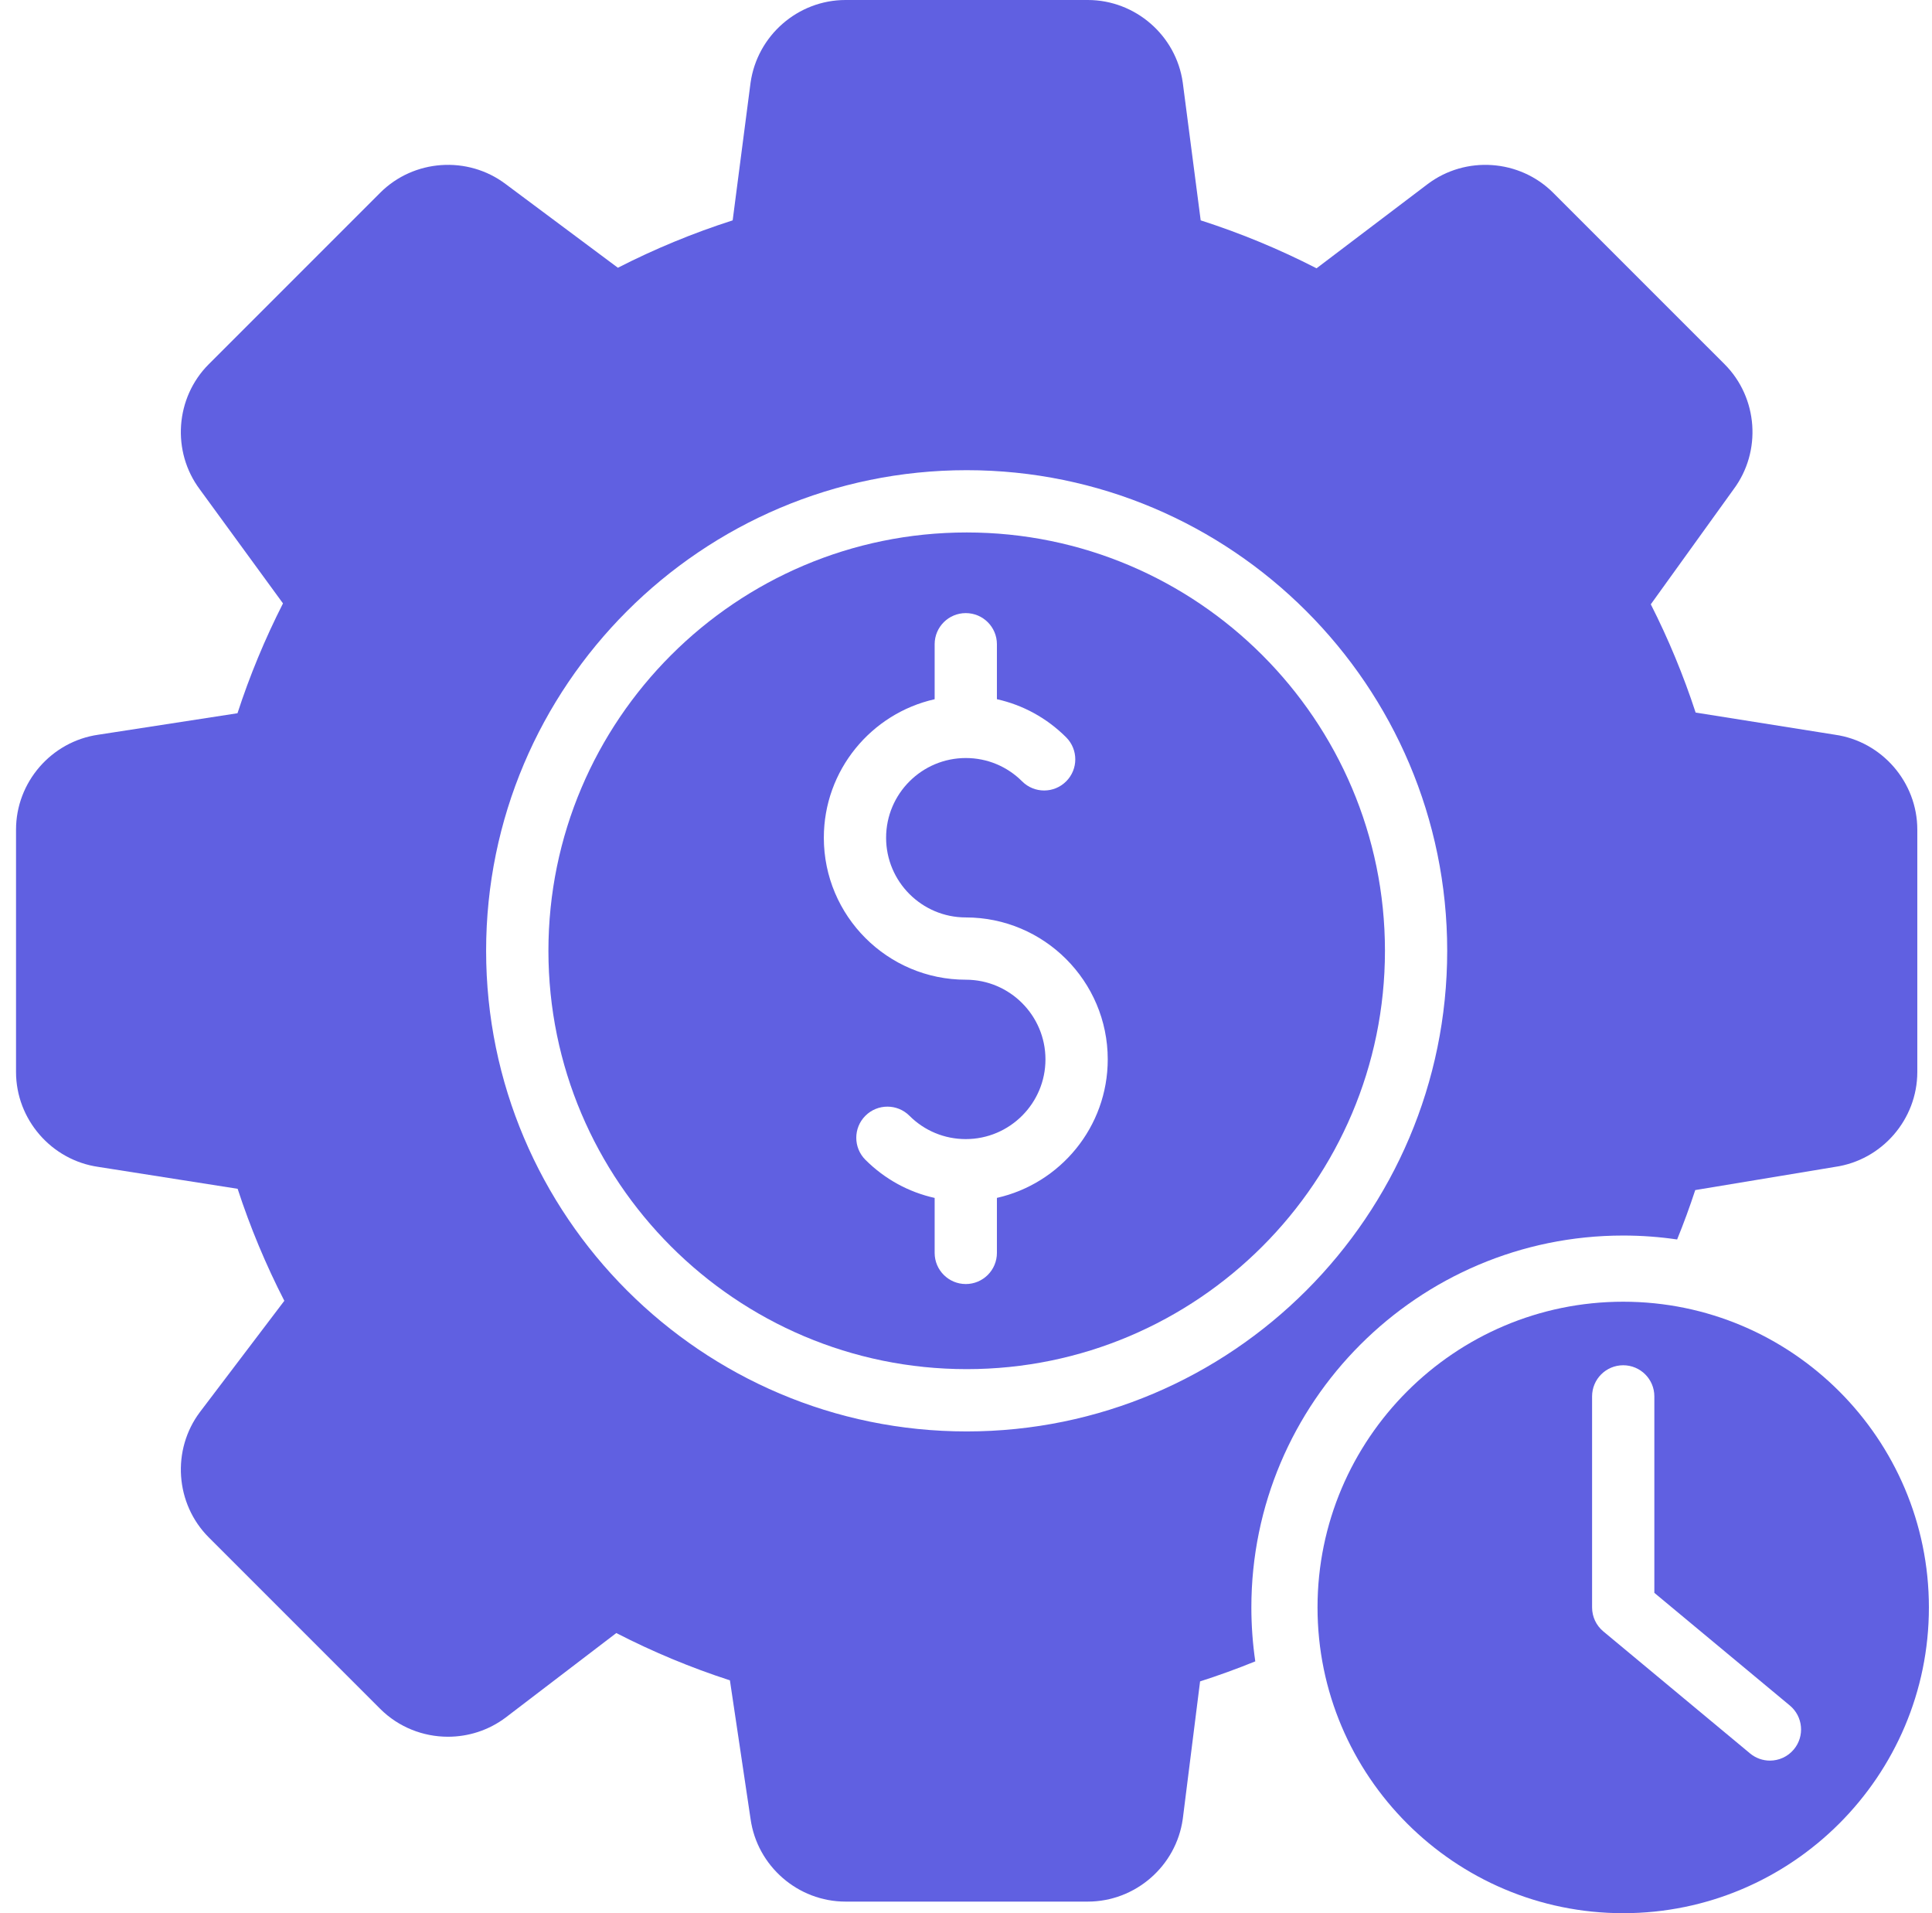
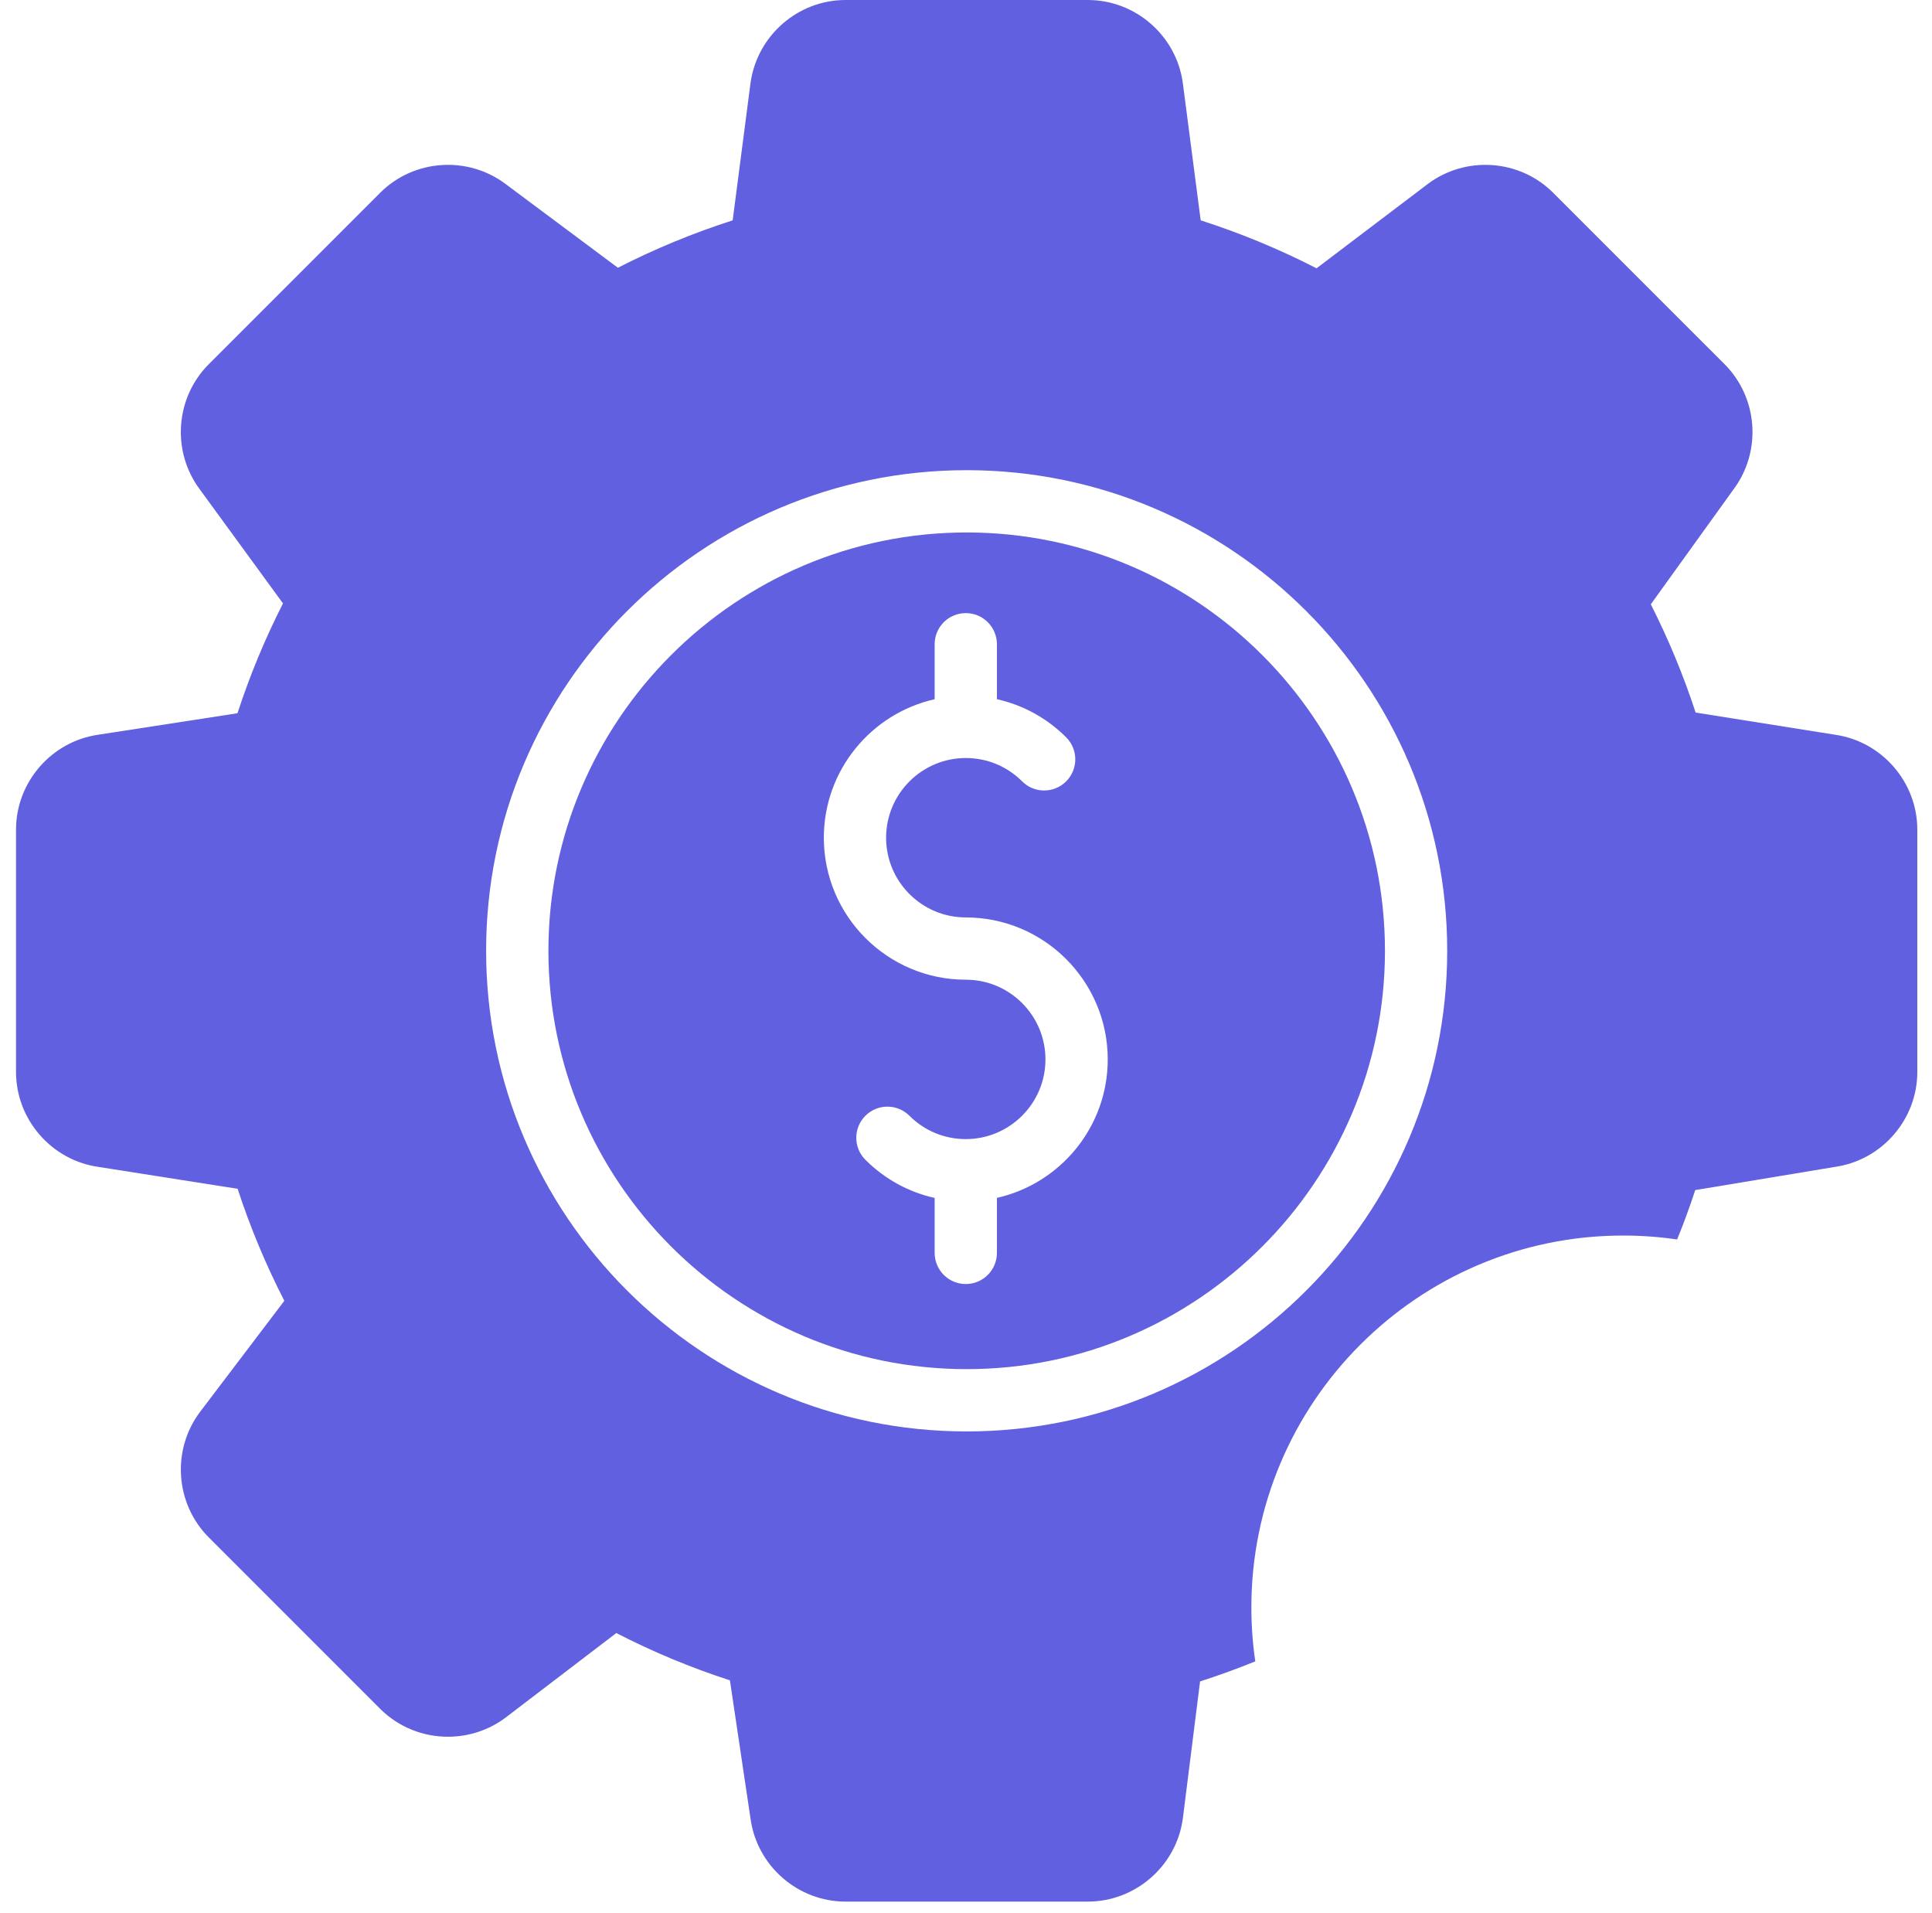
<svg xmlns="http://www.w3.org/2000/svg" width="101" height="100" viewBox="0 0 101 100" fill="none">
  <path d="M50.536 27.831C38.479 27.831 28.67 37.64 28.67 49.697C28.67 61.754 38.479 71.563 50.536 71.563C62.593 71.563 72.402 61.754 72.402 49.697C72.402 37.64 62.593 27.831 50.536 27.831ZM52.116 62.612V65.487C52.116 66.386 51.388 67.115 50.489 67.115C49.59 67.115 48.861 66.386 48.861 65.487V62.614C47.5 62.311 46.251 61.63 45.241 60.621C44.605 59.985 44.605 58.955 45.241 58.319C45.877 57.684 46.907 57.684 47.543 58.319C48.33 59.106 49.376 59.539 50.489 59.539C52.786 59.539 54.654 57.67 54.654 55.373C54.654 53.077 52.786 51.208 50.489 51.208C46.397 51.208 43.068 47.879 43.068 43.787C43.068 40.254 45.55 37.292 48.861 36.548V33.673C48.861 32.774 49.59 32.046 50.489 32.046C51.388 32.046 52.116 32.774 52.116 33.673V36.546C53.477 36.849 54.727 37.53 55.736 38.539C56.372 39.175 56.372 40.206 55.736 40.841C55.1 41.477 54.07 41.477 53.434 40.841C52.647 40.054 51.601 39.621 50.489 39.621C48.192 39.621 46.323 41.49 46.323 43.787C46.323 46.084 48.192 47.953 50.489 47.953C54.581 47.953 57.91 51.282 57.91 55.373C57.91 58.906 55.428 61.868 52.116 62.612Z" fill="#6060E1" />
  <path d="M65.418 84.019C65.418 73.301 74.138 64.58 84.857 64.58C85.815 64.58 86.756 64.651 87.676 64.785C88.022 63.935 88.338 63.073 88.623 62.204L95.936 60.991C98.387 60.637 100.232 58.508 100.232 56.03V43.364C100.232 40.884 98.384 38.754 95.931 38.403L88.643 37.244C88.009 35.304 87.224 33.409 86.3 31.586L90.623 25.581C92.107 23.598 91.907 20.787 90.154 19.034L81.198 10.078C79.441 8.32 76.619 8.124 74.632 9.623L68.825 14.024C66.879 13.024 64.849 12.185 62.769 11.518L61.832 4.318C61.488 1.856 59.354 0 56.868 0H44.202C41.716 0 39.582 1.856 39.236 4.333L38.302 11.518C36.242 12.178 34.231 13.008 32.302 13.995L26.435 9.621C24.451 8.124 21.629 8.32 19.872 10.078L10.916 19.034C9.161 20.788 8.962 23.603 10.45 25.586L14.794 31.539C13.854 33.387 13.056 35.311 12.415 37.28L5.144 38.402C2.688 38.751 0.838 40.882 0.838 43.364V56.03C0.838 58.511 2.687 60.641 5.141 60.992L12.423 62.137C13.079 64.147 13.897 66.108 14.864 67.991L10.459 73.797C8.962 75.781 9.158 78.602 10.916 80.36L19.872 89.316C20.838 90.282 22.125 90.777 23.419 90.777C24.48 90.777 25.545 90.445 26.442 89.768L32.219 85.357C34.129 86.34 36.119 87.168 38.158 87.829L39.238 95.076C39.582 97.538 41.716 99.394 44.202 99.394H56.868C59.354 99.394 61.488 97.538 61.832 95.076C61.833 95.069 61.834 95.061 61.835 95.054L62.737 87.884C63.711 87.573 64.674 87.223 65.623 86.837C65.489 85.917 65.418 84.976 65.418 84.019ZM50.535 74.819C36.683 74.819 25.413 63.549 25.413 49.697C25.413 35.845 36.683 24.576 50.535 24.576C64.387 24.576 75.656 35.845 75.656 49.697C75.656 63.549 64.387 74.819 50.535 74.819Z" fill="#6060E1" />
-   <path d="M68.877 84.019C68.877 92.831 76.046 100 84.857 100C93.669 100 100.838 92.831 100.838 84.019C100.838 75.208 93.669 68.039 84.857 68.039C76.046 68.039 68.877 75.208 68.877 84.019ZM86.485 72.987V83.256L93.568 89.145C94.259 89.72 94.354 90.746 93.779 91.437C93.457 91.825 92.994 92.025 92.527 92.025C92.16 92.025 91.791 91.901 91.487 91.648L83.817 85.271C83.445 84.962 83.23 84.503 83.23 84.019V72.987C83.23 72.088 83.959 71.36 84.857 71.36C85.756 71.36 86.485 72.088 86.485 72.987Z" fill="#6060E1" />
</svg>